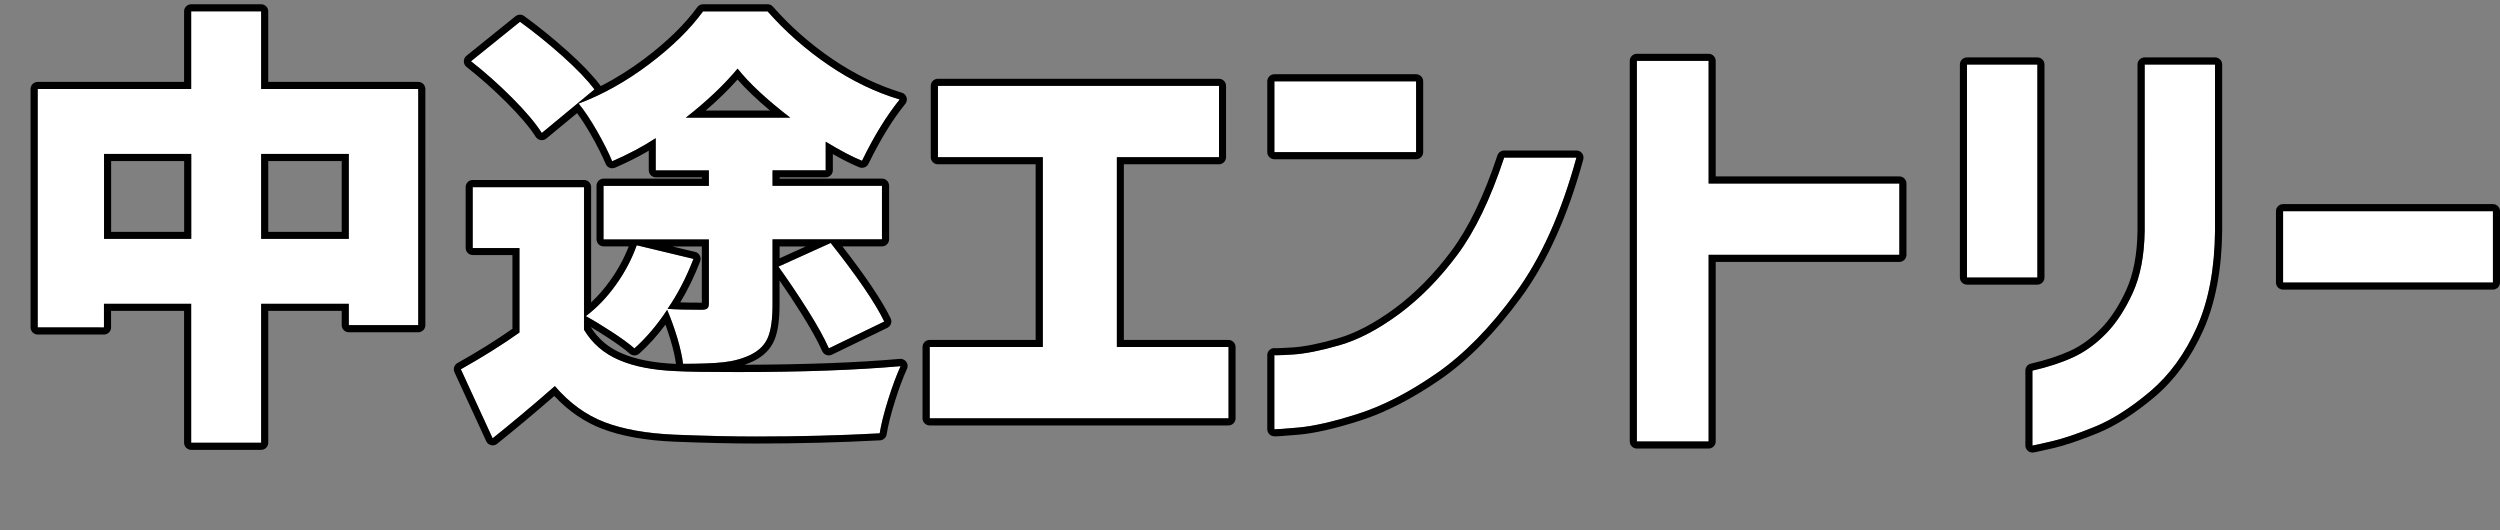
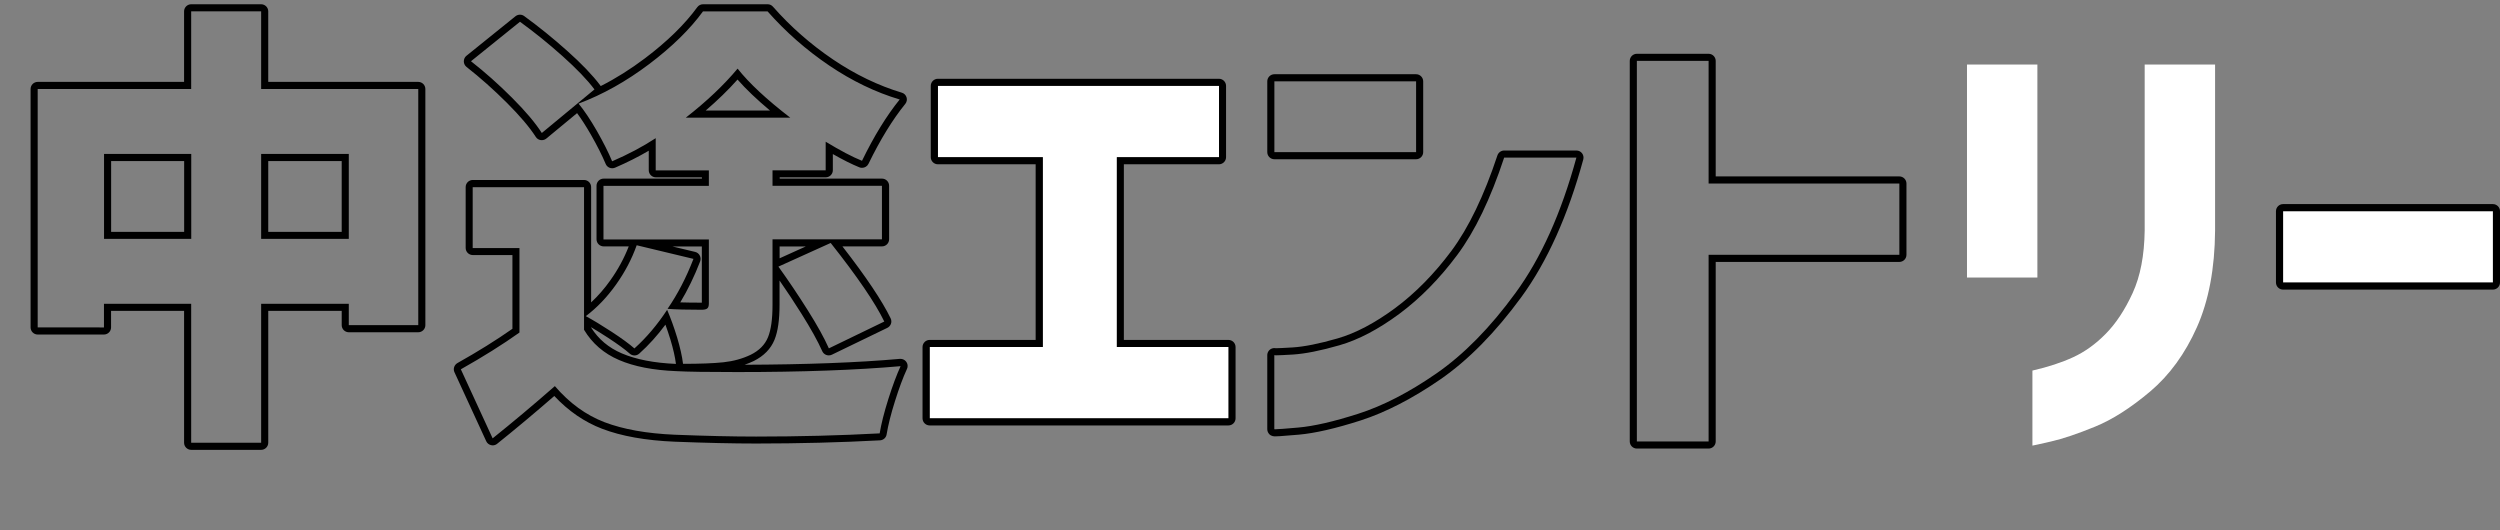
<svg xmlns="http://www.w3.org/2000/svg" id="_レイヤー_2" data-name="レイヤー 2" viewBox="0 0 352.29 74.75">
  <rect x="0" y="0" width="352.29" height="74.75" fill="#808080" stroke="none" />
  <defs>
    <style>
      .cls-1 {
        fill: none;
      }

      .cls-2 {
        fill: #fff;
      }
    </style>
  </defs>
  <g id="_レイヤー_1-2" data-name="レイヤー 1">
    <g>
      <rect class="cls-1" width="21.26" height="74.75" />
      <g>
        <g>
-           <path class="cls-2" d="M36.8,12.54h22.14v33.28h-9.79v-3.01h-12.35v19.58h-9.86v-19.58h-12.29v3.33H5.31V12.54h21.63V1.6h9.86v10.94ZM14.66,33.66h12.29v-11.97h-12.29v11.97ZM36.8,33.66h12.35v-11.97h-12.35v11.97Z" />
          <path d="M36.8,1.6v10.94h22.14v33.28h-9.79v-3.01h-12.35v19.58h-9.86v-19.58h-12.29v3.33H5.31V12.54h21.63V1.6h9.86M36.8,33.66h12.35v-11.97h-12.35v11.97M14.66,33.66h12.29v-11.97h-12.29v11.97M36.8.6h-9.86c-.55,0-1,.45-1,1v9.94H5.31c-.55,0-1,.45-1,1v33.6c0,.55.45,1,1,1h9.34c.55,0,1-.45,1-1v-2.33h10.29v18.58c0,.55.45,1,1,1h9.86c.55,0,1-.45,1-1v-18.58h10.35v2.01c0,.55.45,1,1,1h9.79c.55,0,1-.45,1-1V12.54c0-.55-.45-1-1-1h-21.14V1.6c0-.55-.45-1-1-1h0ZM37.8,22.7h10.35v9.97h-10.35v-9.97h0ZM15.66,22.7h10.29v9.97h-10.29v-9.97h0Z" />
        </g>
        <g>
-           <path class="cls-2" d="M82.3,46.46c1.15,1.92,2.79,3.34,4.93,4.26,2.13.92,4.82,1.44,8.06,1.57,1.58.09,4.44.13,8.58.13,9.13,0,16.81-.28,23.04-.83-.55,1.2-1.13,2.74-1.73,4.64-.6,1.9-1,3.51-1.22,4.83-5.59.3-11.39.45-17.41.45-3.29,0-7.1-.09-11.46-.26-3.97-.17-7.26-.76-9.89-1.76-2.62-1-4.96-2.7-7.01-5.09-3.07,2.69-6,5.14-8.77,7.36l-4.48-9.73c3.11-1.75,5.87-3.48,8.26-5.18v-11.9h-6.59v-8.58h15.68v20.1ZM76.35,18.75c-.9-1.41-2.29-3.06-4.19-4.96-1.9-1.9-3.83-3.62-5.79-5.15l6.91-5.57c2,1.45,4,3.06,5.98,4.83,1.98,1.77,3.49,3.34,4.51,4.7l-7.42,6.14ZM92.42,19.46c-1.83,1.2-3.88,2.28-6.14,3.26-.51-1.24-1.23-2.66-2.14-4.26-.92-1.6-1.78-2.89-2.59-3.87,3.41-1.28,6.73-3.14,9.95-5.57,3.22-2.43,5.75-4.91,7.58-7.42h9.09c2.56,2.9,5.45,5.44,8.67,7.62,3.22,2.18,6.54,3.78,9.95,4.8-1.83,2.26-3.61,5.14-5.31,8.64-1.37-.55-3.07-1.45-5.12-2.69v4.03h-7.49v2.18h15.42v7.55h-15.42v9.22c0,2.01-.21,3.53-.64,4.58-.43,1.05-1.24,1.87-2.43,2.46-1.15.55-2.43.91-3.84,1.06-1.41.15-3.31.22-5.7.22-.13-1.07-.41-2.3-.83-3.71-.43-1.41-.9-2.71-1.41-3.9-1.37,2.09-2.9,3.9-4.61,5.44-.73-.64-1.79-1.42-3.2-2.34-1.41-.92-2.62-1.65-3.65-2.21,1.58-1.19,3-2.68,4.26-4.45,1.26-1.77,2.23-3.62,2.91-5.54l8,1.92c-1.02,2.65-2.24,4.99-3.65,7.04,1.19.09,2.79.13,4.8.13.38,0,.65-.06.8-.19.15-.13.22-.36.22-.7v-9.02h-14.85v-7.55h14.85v-2.18h-7.49v-4.54ZM111.36,16.58c-3.33-2.56-5.8-4.86-7.42-6.91-1.92,2.3-4.35,4.61-7.3,6.91h14.72ZM117.06,34.24c3.75,4.74,6.27,8.43,7.55,11.07l-7.81,3.78c-.64-1.45-1.63-3.24-2.98-5.38-1.34-2.13-2.72-4.18-4.13-6.14l7.36-3.33Z" />
          <path d="M108.16,1.6c2.56,2.9,5.45,5.44,8.67,7.62,3.22,2.18,6.54,3.78,9.95,4.8-1.83,2.26-3.61,5.14-5.31,8.64-1.37-.55-3.07-1.45-5.12-2.69v4.03h-7.49v2.18h15.42v7.55h-15.42v9.22c0,2.01-.21,3.53-.64,4.58-.43,1.05-1.24,1.87-2.43,2.46-1.15.55-2.43.91-3.84,1.06-1.41.15-3.31.22-5.7.22-.13-1.07-.41-2.3-.83-3.71-.43-1.41-.9-2.71-1.41-3.9-1.37,2.09-2.9,3.9-4.61,5.44-.73-.64-1.79-1.42-3.2-2.34-1.41-.92-2.62-1.65-3.65-2.21,1.58-1.19,3-2.68,4.26-4.45,1.26-1.77,2.23-3.62,2.91-5.54l8,1.92c-1.02,2.65-2.24,4.99-3.65,7.04,1.19.09,2.79.13,4.8.13.38,0,.65-.06.8-.19.15-.13.22-.36.22-.7v-9.02h-14.85v-7.55h14.85v-2.18h-7.49v-4.54c-1.83,1.2-3.88,2.28-6.14,3.26-.51-1.24-1.23-2.66-2.14-4.26-.92-1.6-1.78-2.89-2.59-3.87,3.41-1.28,6.73-3.14,9.95-5.57,3.22-2.43,5.75-4.91,7.58-7.42h9.09M96.64,16.58h14.72c-3.33-2.56-5.8-4.86-7.42-6.91-1.92,2.3-4.35,4.61-7.3,6.91M73.28,3.07c2,1.45,4,3.06,5.98,4.83,1.98,1.77,3.49,3.34,4.51,4.7l-7.42,6.14c-.9-1.41-2.29-3.06-4.19-4.96-1.9-1.9-3.83-3.62-5.79-5.15l6.91-5.57M82.3,26.37v20.1c1.15,1.92,2.79,3.34,4.93,4.26,2.13.92,4.82,1.44,8.06,1.57,1.58.09,4.44.13,8.58.13,9.13,0,16.81-.28,23.04-.83-.55,1.2-1.13,2.74-1.73,4.64-.6,1.9-1,3.51-1.22,4.83-5.59.3-11.39.45-17.41.45-3.29,0-7.1-.09-11.46-.26-3.97-.17-7.26-.76-9.89-1.76-2.62-1-4.96-2.7-7.01-5.09-3.07,2.69-6,5.14-8.77,7.36l-4.48-9.73c3.11-1.75,5.87-3.48,8.26-5.18v-11.9h-6.59v-8.58h15.68M117.06,34.24c3.75,4.74,6.27,8.43,7.55,11.07l-7.81,3.78c-.64-1.45-1.63-3.24-2.98-5.38-1.34-2.13-2.72-4.18-4.13-6.14l7.36-3.33M126.91,51.58h0M108.16.6h-9.09c-.32,0-.62.15-.81.41-1.77,2.43-4.25,4.85-7.38,7.21-2.03,1.53-4.11,2.84-6.23,3.91-.02-.04-.05-.08-.08-.12-1.06-1.41-2.62-3.04-4.65-4.85-2-1.79-4.04-3.43-6.06-4.9-.18-.13-.38-.19-.59-.19-.22,0-.44.07-.63.22l-6.91,5.57c-.24.19-.37.48-.37.79,0,.3.14.59.38.78,1.92,1.51,3.84,3.21,5.7,5.07,1.84,1.84,3.2,3.45,4.06,4.79.15.24.4.41.69.45.05,0,.1.01.16.01.23,0,.46-.08.64-.23l4.33-3.58c.61.83,1.26,1.84,1.94,3.02.89,1.56,1.59,2.95,2.09,4.14.1.25.3.44.55.54.12.05.25.07.37.07.14,0,.27-.03.4-.08,1.69-.73,3.28-1.53,4.75-2.39v2.75c0,.55.45,1,1,1h6.49v.18h-13.85c-.55,0-1,.45-1,1v7.55c0,.55.45,1,1,1h3.54c-.64,1.65-1.51,3.26-2.6,4.79-.82,1.16-1.73,2.2-2.7,3.1v-16.25c0-.55-.45-1-1-1h-15.68c-.55,0-1,.45-1,1v8.58c0,.55.45,1,1,1h5.59v10.39c-2.25,1.58-4.86,3.21-7.75,4.83-.45.26-.64.82-.42,1.29l4.48,9.73c.13.28.38.48.68.55.08.02.15.03.23.03.22,0,.45-.08.62-.22,2.56-2.05,5.27-4.32,8.06-6.74,1.99,2.12,4.25,3.67,6.74,4.62,2.71,1.04,6.15,1.65,10.2,1.82,4.36.17,8.23.26,11.5.26,6,0,11.87-.15,17.46-.45.47-.03.86-.37.93-.84.21-1.28.6-2.86,1.18-4.69.57-1.82,1.13-3.32,1.66-4.47.08-.14.12-.3.12-.48,0-.55-.45-1-1-1h0s-.02,0-.03,0c-.02,0-.05,0-.07,0-5.92.53-13.28.8-21.88.83.45-.15.88-.33,1.3-.53,1.42-.71,2.4-1.71,2.92-2.99.48-1.18.71-2.8.71-4.95v-3.4c1.06,1.52,2.1,3.1,3.11,4.71,1.31,2.09,2.29,3.85,2.91,5.25.11.25.32.44.57.53.11.04.23.06.35.06.15,0,.3-.03.44-.1l7.81-3.78c.24-.12.42-.32.51-.57.09-.25.07-.53-.04-.76-1.2-2.48-3.49-5.89-6.8-10.15h5.58c.55,0,1-.45,1-1v-7.55c0-.55-.45-1-1-1h-14.42v-.18h6.49c.55,0,1-.45,1-1v-2.28c1.44.82,2.68,1.44,3.74,1.87.12.05.25.07.38.07.37,0,.73-.21.9-.56,1.66-3.41,3.41-6.26,5.19-8.45.21-.26.28-.61.18-.92-.1-.32-.35-.57-.67-.66-3.3-.99-6.56-2.56-9.68-4.67-3.14-2.12-5.99-4.62-8.48-7.45-.19-.22-.46-.34-.75-.34h0ZM99.44,15.58c1.69-1.45,3.19-2.91,4.49-4.37,1.19,1.36,2.73,2.82,4.58,4.37h-9.07ZM109.86,34.73h3.69l-3.69,1.67v-1.67h0ZM94.71,34.73h4.19v7.92s-.02,0-.02,0c-1.14,0-2.15-.01-3.02-.04,1.05-1.74,1.99-3.67,2.8-5.77.1-.27.09-.57-.05-.83-.13-.26-.37-.44-.65-.51l-3.25-.78h0ZM89.41,50.09c.24,0,.48-.09.67-.26,1.33-1.19,2.56-2.56,3.69-4.08.24.67.48,1.37.7,2.09.39,1.3.66,2.46.78,3.44-3.08-.13-5.64-.63-7.62-1.48-1.87-.8-3.28-1.99-4.32-3.62v-.06c.72.42,1.5.92,2.36,1.47,1.36.89,2.4,1.64,3.08,2.25.19.17.43.25.66.25h0Z" />
        </g>
        <g>
          <path class="cls-2" d="M131.01,58.94v-10.05h15.94v-26.75h-14.78v-10.05h39.62v10.05h-14.4v26.75h15.74v10.05h-42.11Z" />
          <path d="M171.78,12.1v10.05h-14.4v26.75h15.74v10.05h-42.11v-10.05h15.94v-26.75h-14.78v-10.05h39.62M171.78,11.1h-39.62c-.55,0-1,.45-1,1v10.05c0,.55.45,1,1,1h13.78v24.75h-14.94c-.55,0-1,.45-1,1v10.05c0,.55.45,1,1,1h42.11c.55,0,1-.45,1-1v-10.05c0-.55-.45-1-1-1h-14.74v-24.75h13.4c.55,0,1-.45,1-1v-10.05c0-.55-.45-1-1-1h0Z" />
        </g>
        <g>
-           <path class="cls-2" d="M179.58,21.44v-9.98h19.97v9.98h-19.97ZM211.97,22.21h10.18c-2.13,7.81-4.99,14.17-8.58,19.07-3.58,4.91-7.31,8.69-11.17,11.36-3.86,2.67-7.52,4.55-10.98,5.66-3.46,1.11-6.28,1.76-8.48,1.95-2.2.19-3.32.27-3.36.22v-10.43s.92.01,2.62-.1c1.71-.11,3.89-.54,6.56-1.31,2.67-.77,5.47-2.24,8.42-4.42,2.94-2.18,5.66-4.94,8.16-8.29s4.7-7.92,6.62-13.73Z" />
          <path d="M199.55,11.46v9.98h-19.97v-9.98h19.97M222.14,22.21c-2.13,7.81-4.99,14.17-8.58,19.07-3.58,4.91-7.31,8.69-11.17,11.36-3.86,2.67-7.52,4.55-10.98,5.66-3.46,1.11-6.28,1.76-8.48,1.95-1.8.16-2.88.24-3.23.24-.08,0-.12,0-.13-.01v-10.43s.09.02.25.02c.37,0,1.17-.04,2.38-.11,1.71-.11,3.89-.54,6.56-1.31,2.67-.77,5.47-2.24,8.42-4.42,2.94-2.18,5.66-4.94,8.16-8.29s4.7-7.92,6.62-13.73h10.18M199.55,10.46h-19.97c-.55,0-1,.45-1,1v9.98c0,.55.45,1,1,1h19.97c.55,0,1-.45,1-1v-9.98c0-.55-.45-1-1-1h0ZM222.14,21.21h-10.18c-.43,0-.81.28-.95.69-1.88,5.67-4.06,10.2-6.48,13.45-2.42,3.25-5.1,5.97-7.95,8.08-2.83,2.09-5.56,3.53-8.1,4.26-2.59.75-4.72,1.17-6.34,1.27-1.19.07-1.97.11-2.32.11-.02,0-.04,0-.05,0-.06-.01-.13-.02-.19-.02-.13,0-.25.02-.37.07-.38.15-.63.52-.63.93v10.43c0,.27.11.52.29.71.3.3.68.3.84.3.14,0,.58,0,3.32-.24,2.26-.2,5.18-.87,8.7-2,3.54-1.14,7.32-3.09,11.24-5.79,3.94-2.72,7.77-6.62,11.41-11.59,3.64-4.98,6.58-11.51,8.73-19.4.08-.3.02-.62-.17-.87-.19-.25-.48-.39-.79-.39h0ZM222.14,23.21h0,0Z" />
        </g>
        <g>
-           <path class="cls-2" d="M267.65,25.86v10.05h-26.88v26.3h-10.11V8.58h10.11v17.28h26.88Z" />
          <path d="M240.77,8.58v17.28h26.88v10.05h-26.88v26.3h-10.11V8.58h10.11M240.77,7.58h-10.11c-.55,0-1,.45-1,1v53.63c0,.55.45,1,1,1h10.11c.55,0,1-.45,1-1v-25.3h25.88c.55,0,1-.45,1-1v-10.05c0-.55-.45-1-1-1h-25.88V8.58c0-.55-.45-1-1-1h0Z" />
        </g>
        <g>
          <path class="cls-2" d="M277.18,39.1V9.09h9.92v30.02h-9.92ZM286.4,62.78v-10.56c2.22-.51,4.14-1.14,5.76-1.89,1.62-.75,3.15-1.84,4.58-3.3,1.43-1.45,2.69-3.36,3.78-5.73s1.65-5.3,1.7-8.8V9.09h9.92v23.42c-.04,5.33-.9,9.87-2.56,13.6-1.66,3.73-3.86,6.75-6.59,9.06-2.73,2.3-5.32,3.96-7.78,4.96-2.45,1-4.51,1.7-6.18,2.08-1.66.38-2.54.58-2.62.58Z" />
-           <path d="M312.13,9.09v23.42c-.04,5.33-.9,9.87-2.56,13.6-1.66,3.73-3.86,6.75-6.59,9.06-2.73,2.3-5.32,3.96-7.78,4.96-2.45,1-4.51,1.7-6.18,2.08-1.66.38-2.54.58-2.62.58v-10.56c2.22-.51,4.14-1.14,5.76-1.89,1.62-.75,3.15-1.84,4.58-3.3,1.43-1.45,2.69-3.36,3.78-5.73s1.65-5.3,1.7-8.8V9.09h9.92M287.1,9.09v30.02h-9.92V9.09h9.92M312.13,8.09h-9.92c-.55,0-1,.45-1,1v23.42c-.04,3.33-.58,6.15-1.6,8.38-1.03,2.25-2.24,4.08-3.58,5.44-1.34,1.36-2.78,2.4-4.28,3.09-1.55.71-3.42,1.33-5.57,1.82-.45.1-.77.51-.77.97v10.56c0,.55.45,1,1,1,.15,0,.25,0,2.85-.6,1.7-.39,3.83-1.11,6.33-2.13,2.54-1.04,5.25-2.76,8.04-5.12,2.83-2.39,5.14-5.56,6.86-9.41,1.71-3.84,2.6-8.55,2.65-14V9.09c0-.55-.45-1-1-1h0ZM287.1,8.09h-9.92c-.55,0-1,.45-1,1v30.02c0,.55.45,1,1,1h9.92c.55,0,1-.45,1-1V9.09c0-.55-.45-1-1-1h0Z" />
        </g>
        <g>
          <path class="cls-2" d="M321.73,39.81v-10.05h29.57v10.05h-29.57Z" />
-           <path d="M351.29,29.76v10.05h-29.57v-10.05h29.57M351.29,28.76h-29.57c-.55,0-1,.45-1,1v10.05c0,.55.45,1,1,1h29.57c.55,0,1-.45,1-1v-10.05c0-.55-.45-1-1-1h0Z" />
+           <path d="M351.29,29.76v10.05h-29.57v-10.05h29.57M351.29,28.76h-29.57c-.55,0-1,.45-1,1v10.05c0,.55.45,1,1,1h29.57c.55,0,1-.45,1-1v-10.05c0-.55-.45-1-1-1h0" />
        </g>
      </g>
    </g>
  </g>
</svg>